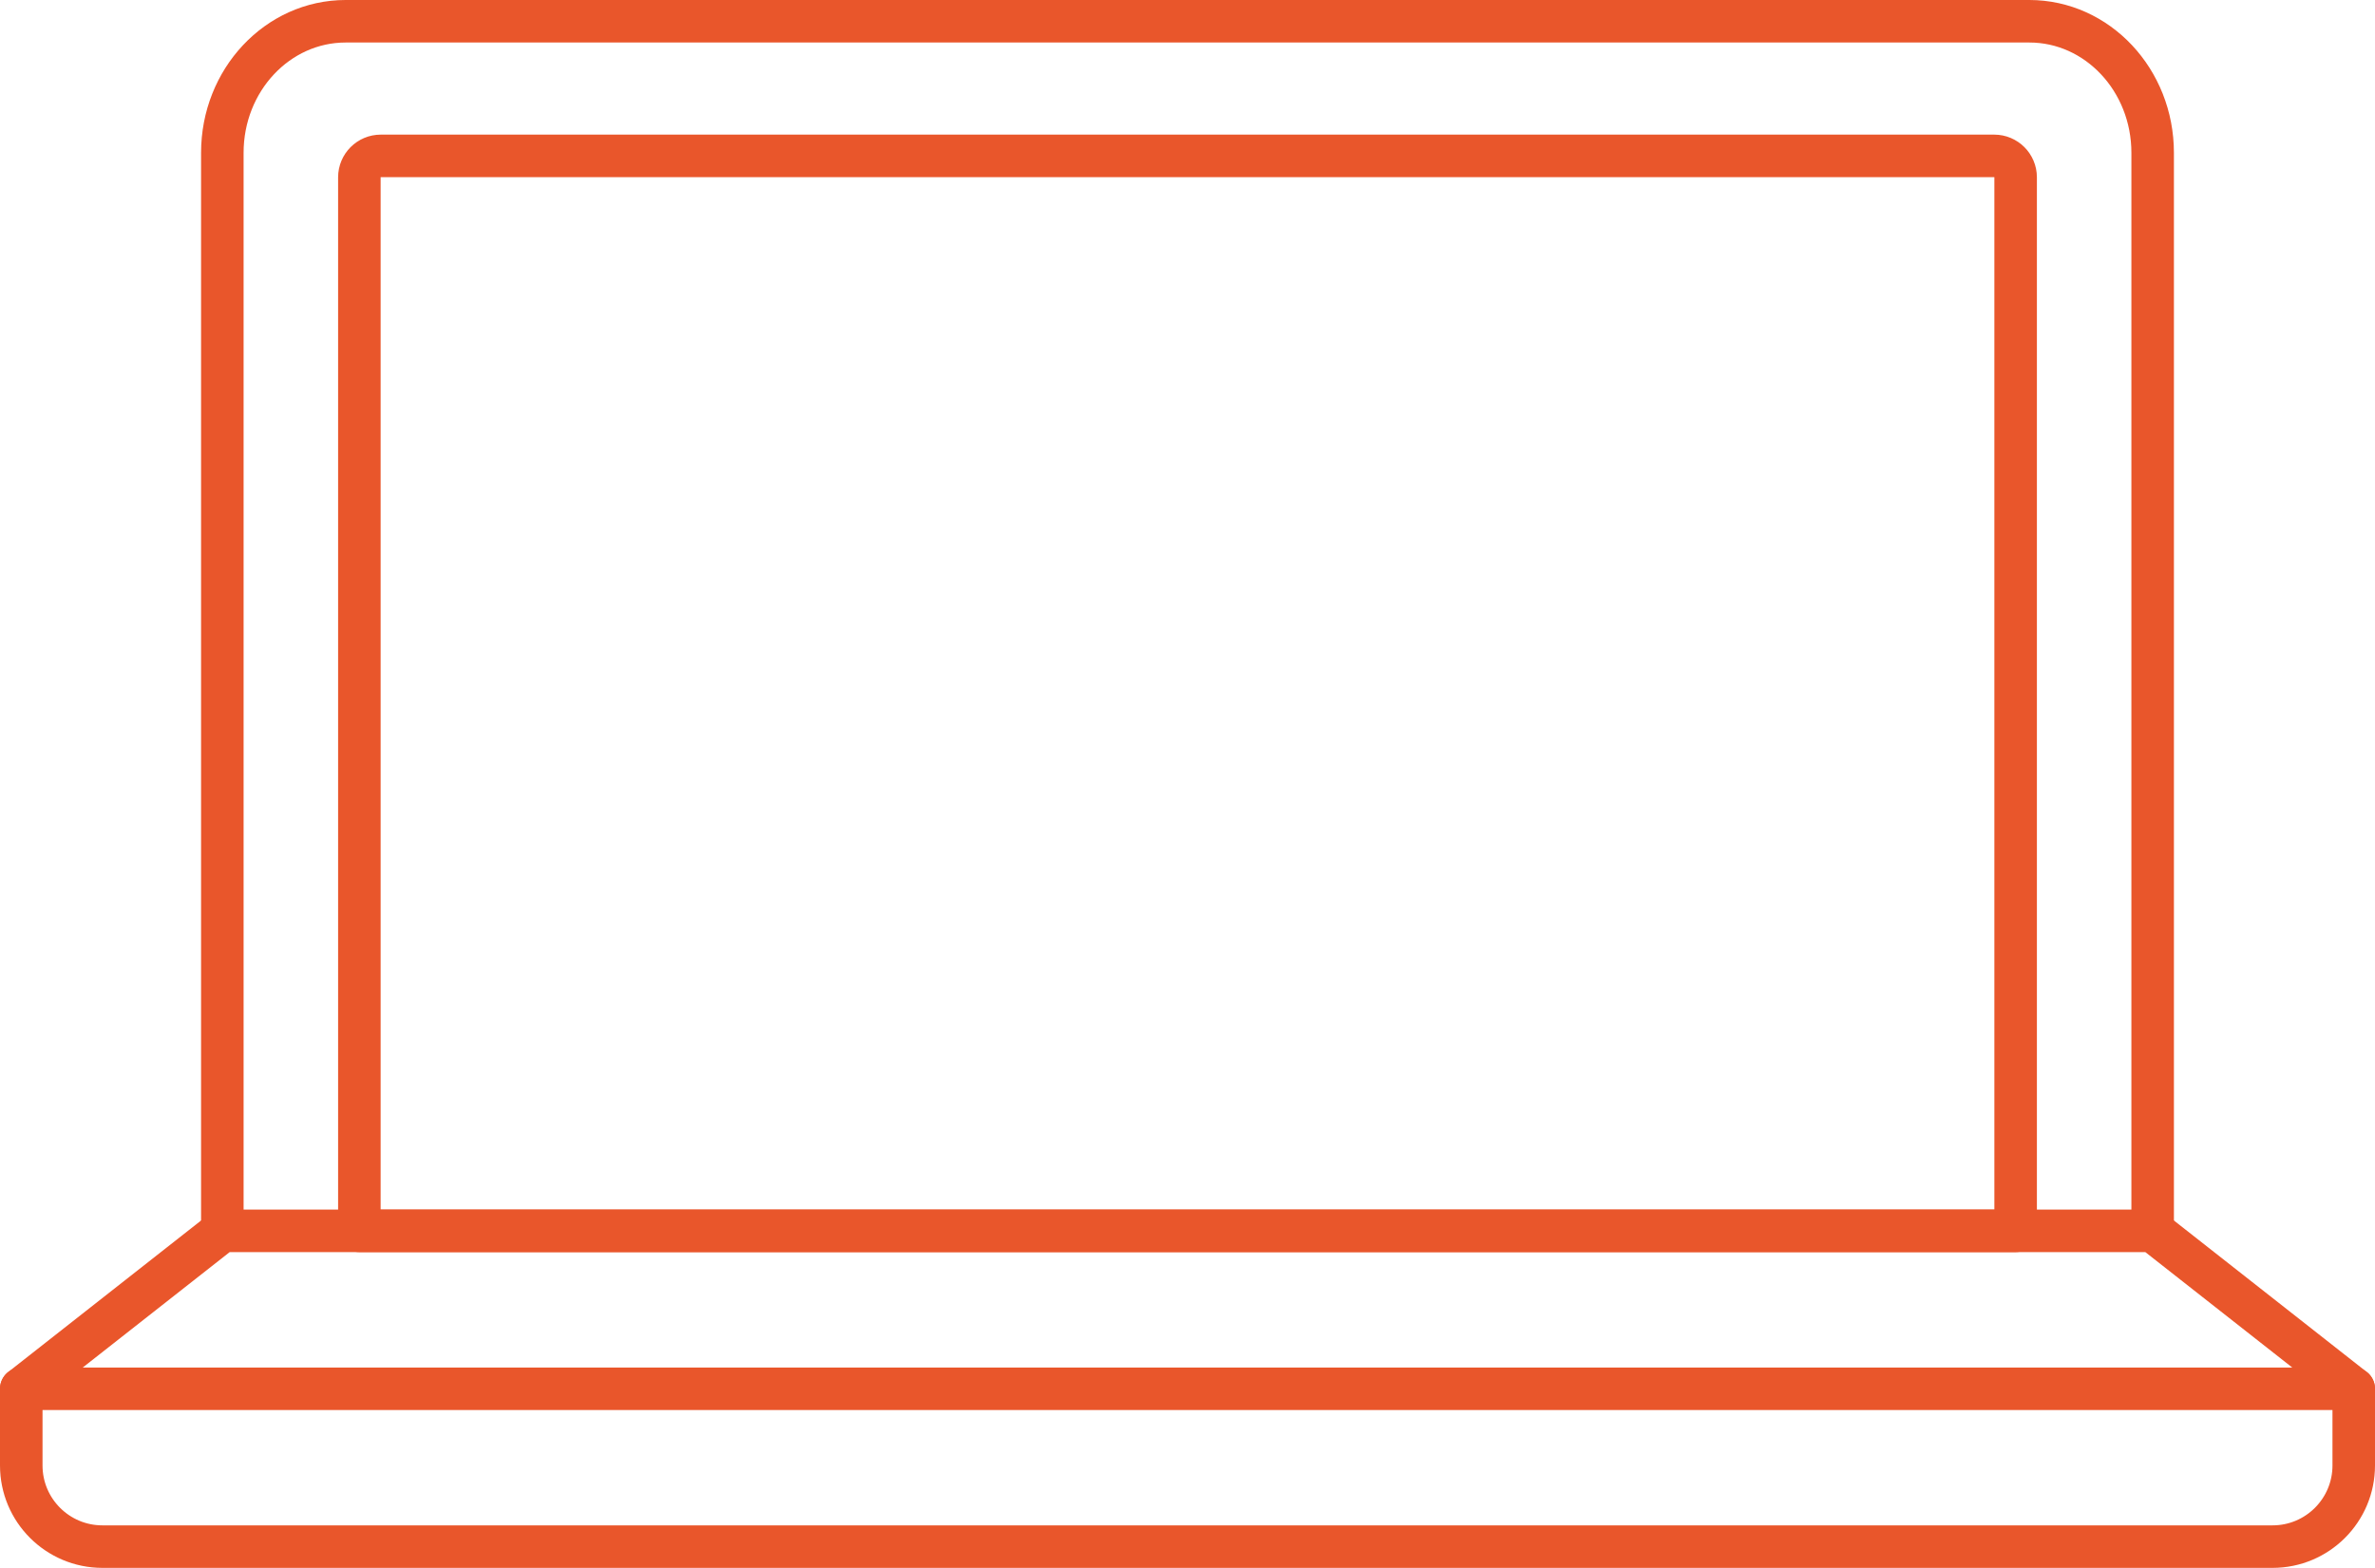
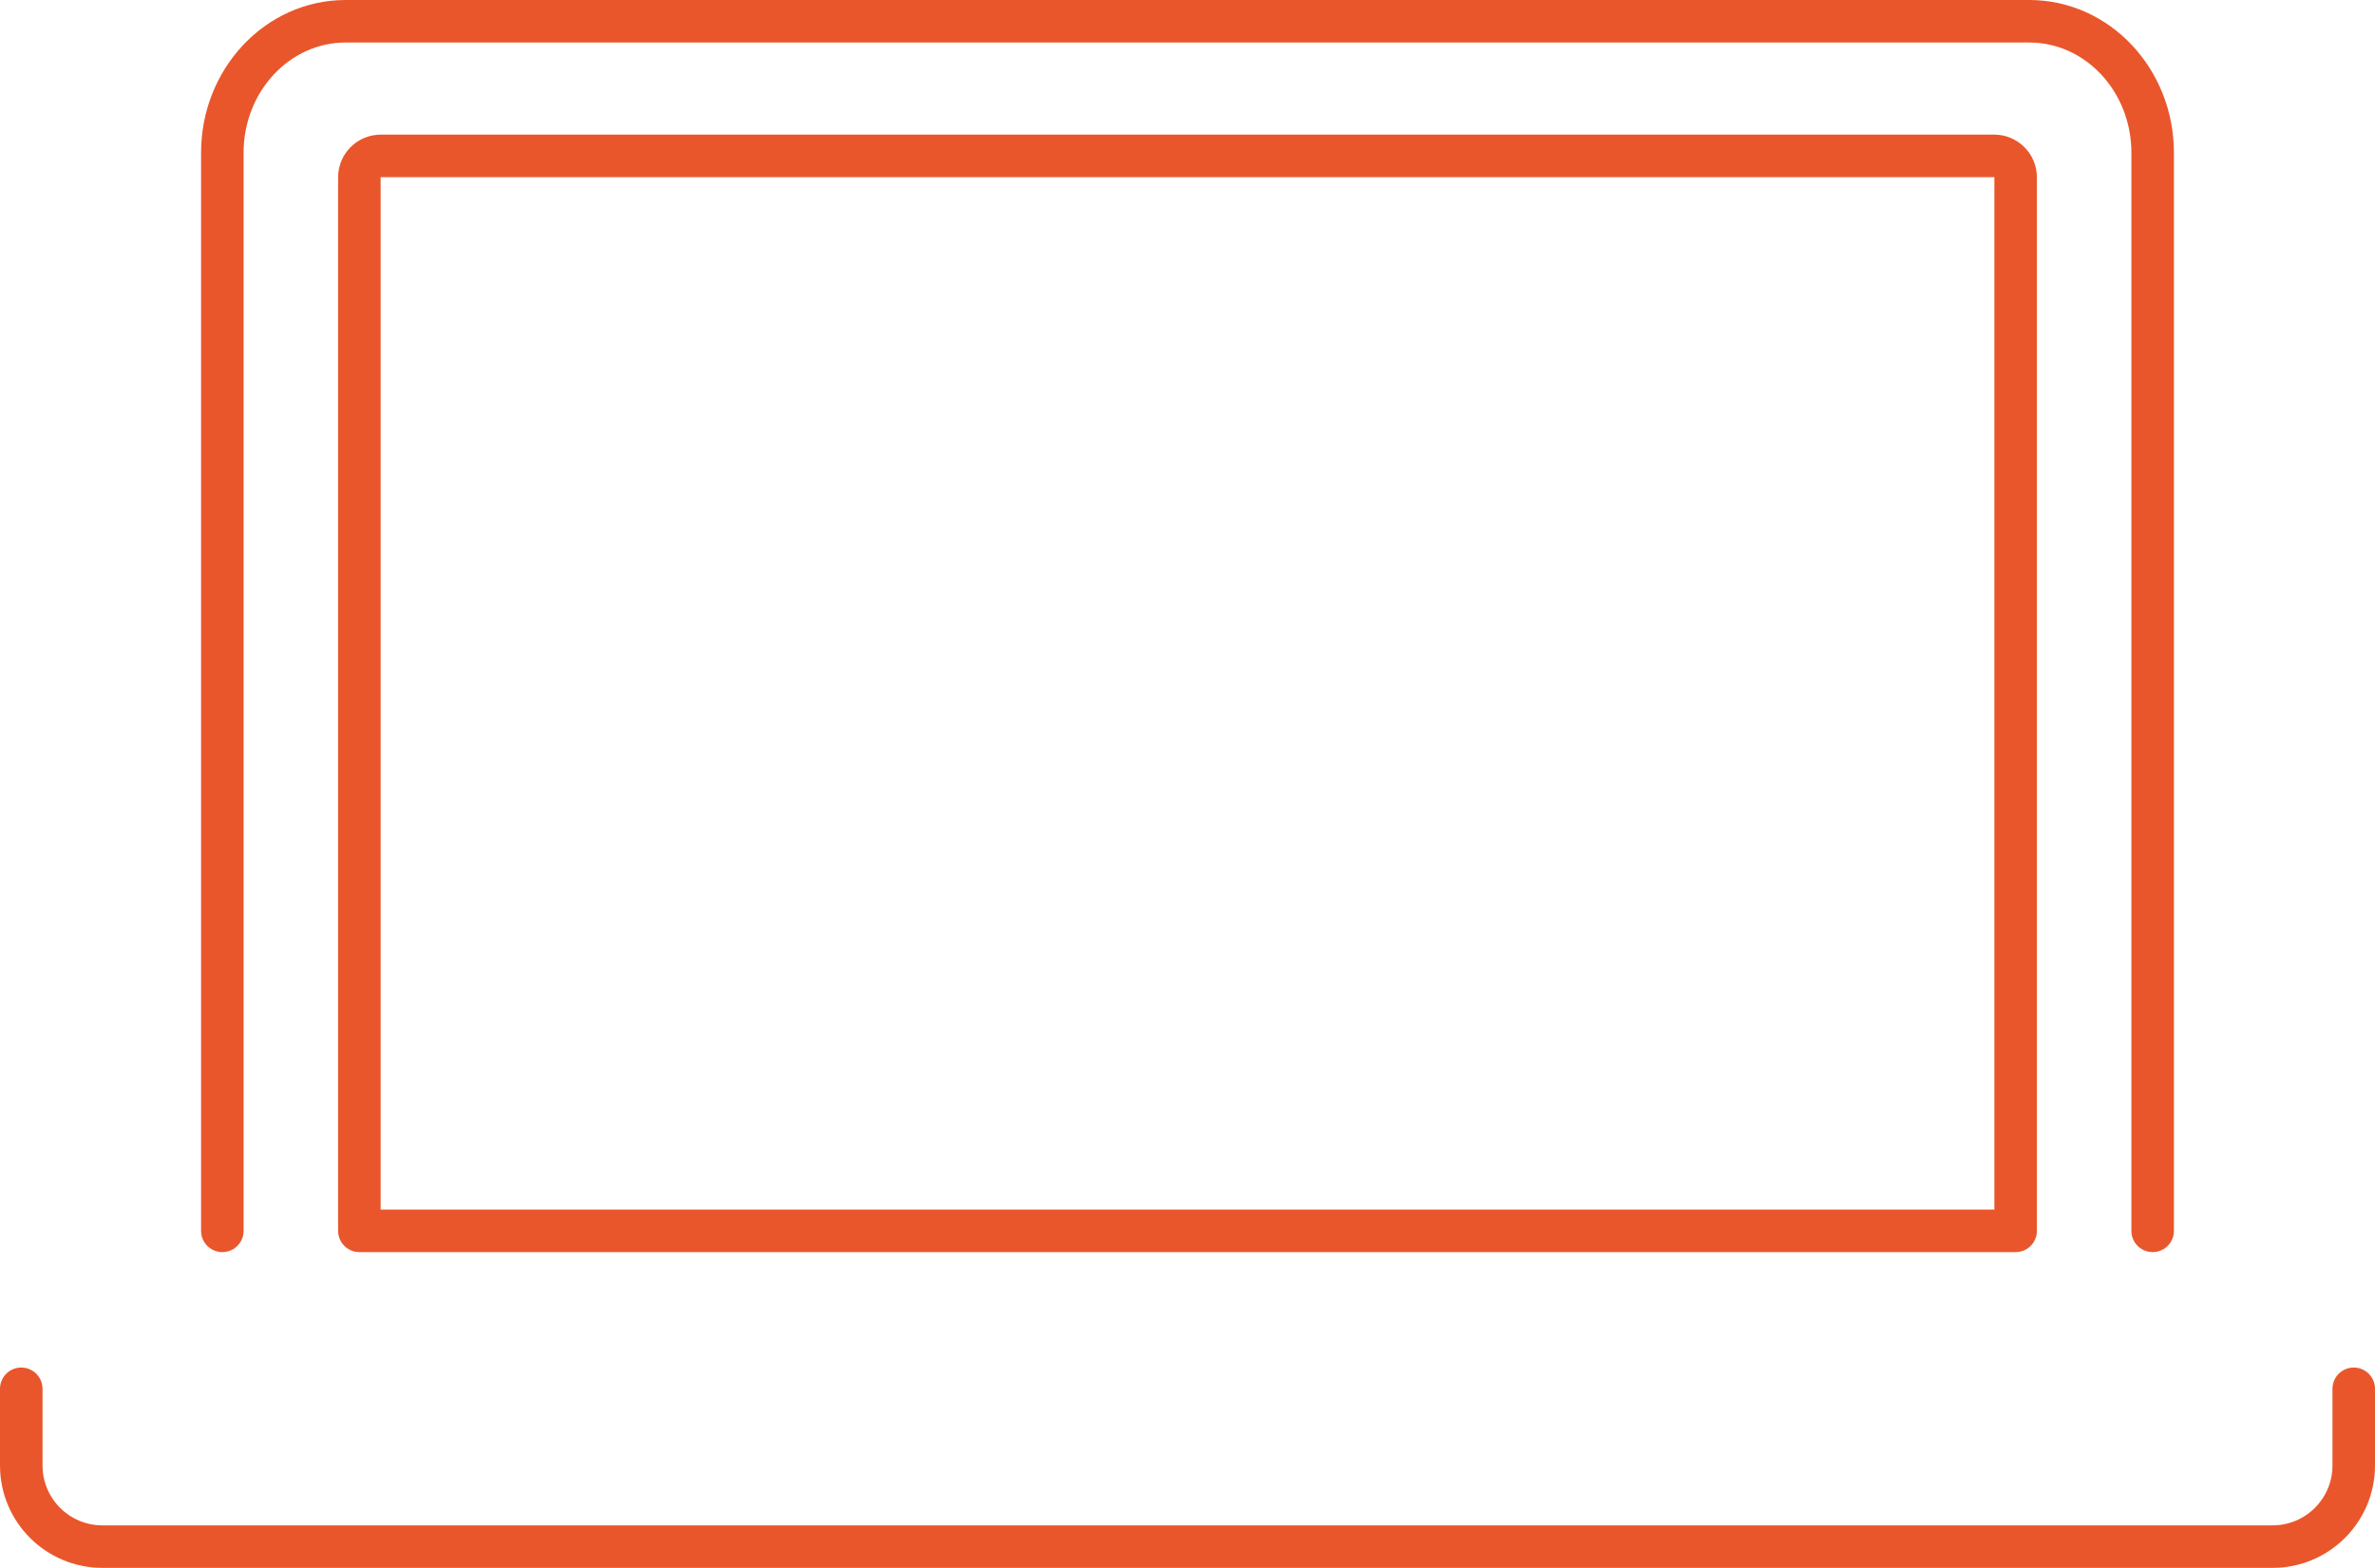
<svg xmlns="http://www.w3.org/2000/svg" id="b" data-name="Layer 2" width="223.405" height="147.525" viewBox="0 0 223.405 147.525">
  <g id="c" data-name="Layer 1">
    <g>
      <path d="m20.914,115.813V14.373c0-6.833,5.195-12.373,11.603-12.373h158.37c6.408,0,11.603,5.54,11.603,12.373v101.44" fill="none" stroke="#e9562b" stroke-linecap="round" stroke-linejoin="round" stroke-width="4" />
-       <polygon points="221.405 130.674 2 130.674 20.914 115.813 202.491 115.813 221.405 130.674" fill="none" stroke="#e9562b" stroke-linecap="round" stroke-linejoin="round" stroke-width="4" />
      <path d="m2,130.674v7.215c0,4.217,3.419,7.636,7.636,7.636h204.133c4.217,0,7.636-3.419,7.636-7.636v-7.215" fill="none" stroke="#e9562b" stroke-linecap="round" stroke-linejoin="round" stroke-width="4" />
      <path d="m35.819,14.667h151.767c1.112,0,2.015.903,2.015,2.015v99.131H33.804V16.682c0-1.112.903-2.015,2.015-2.015Z" fill="none" stroke="#e9562b" stroke-linecap="round" stroke-linejoin="round" stroke-width="4" />
    </g>
  </g>
</svg>